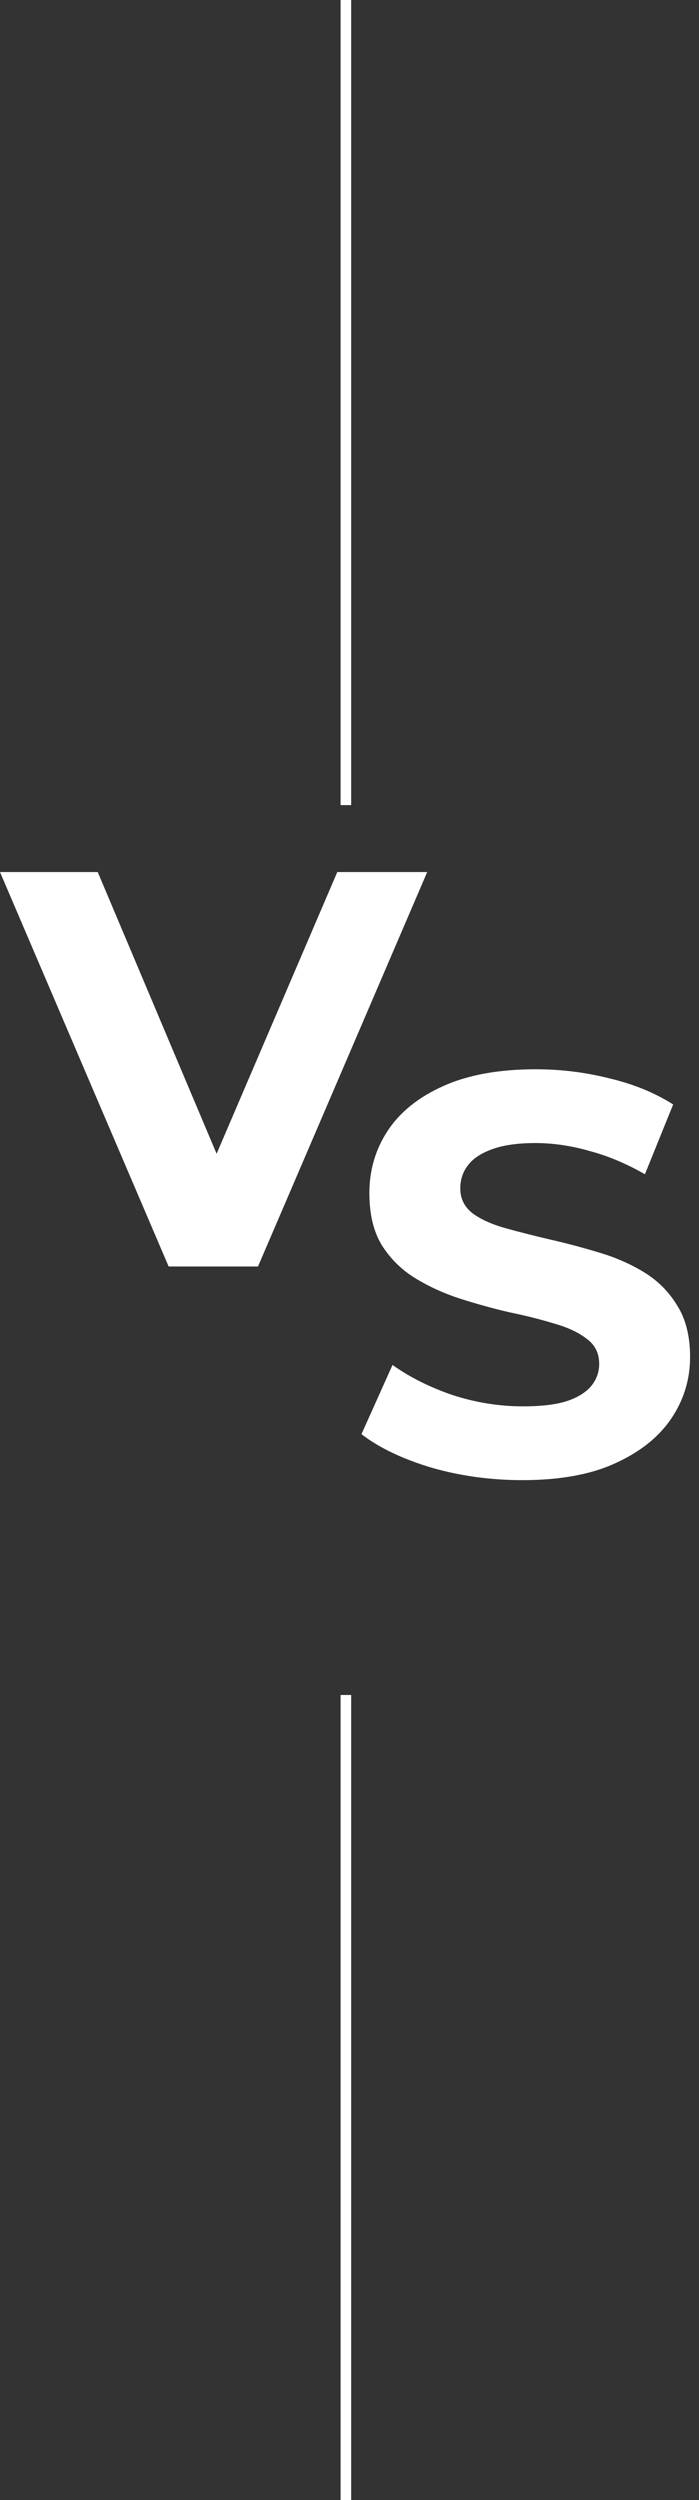
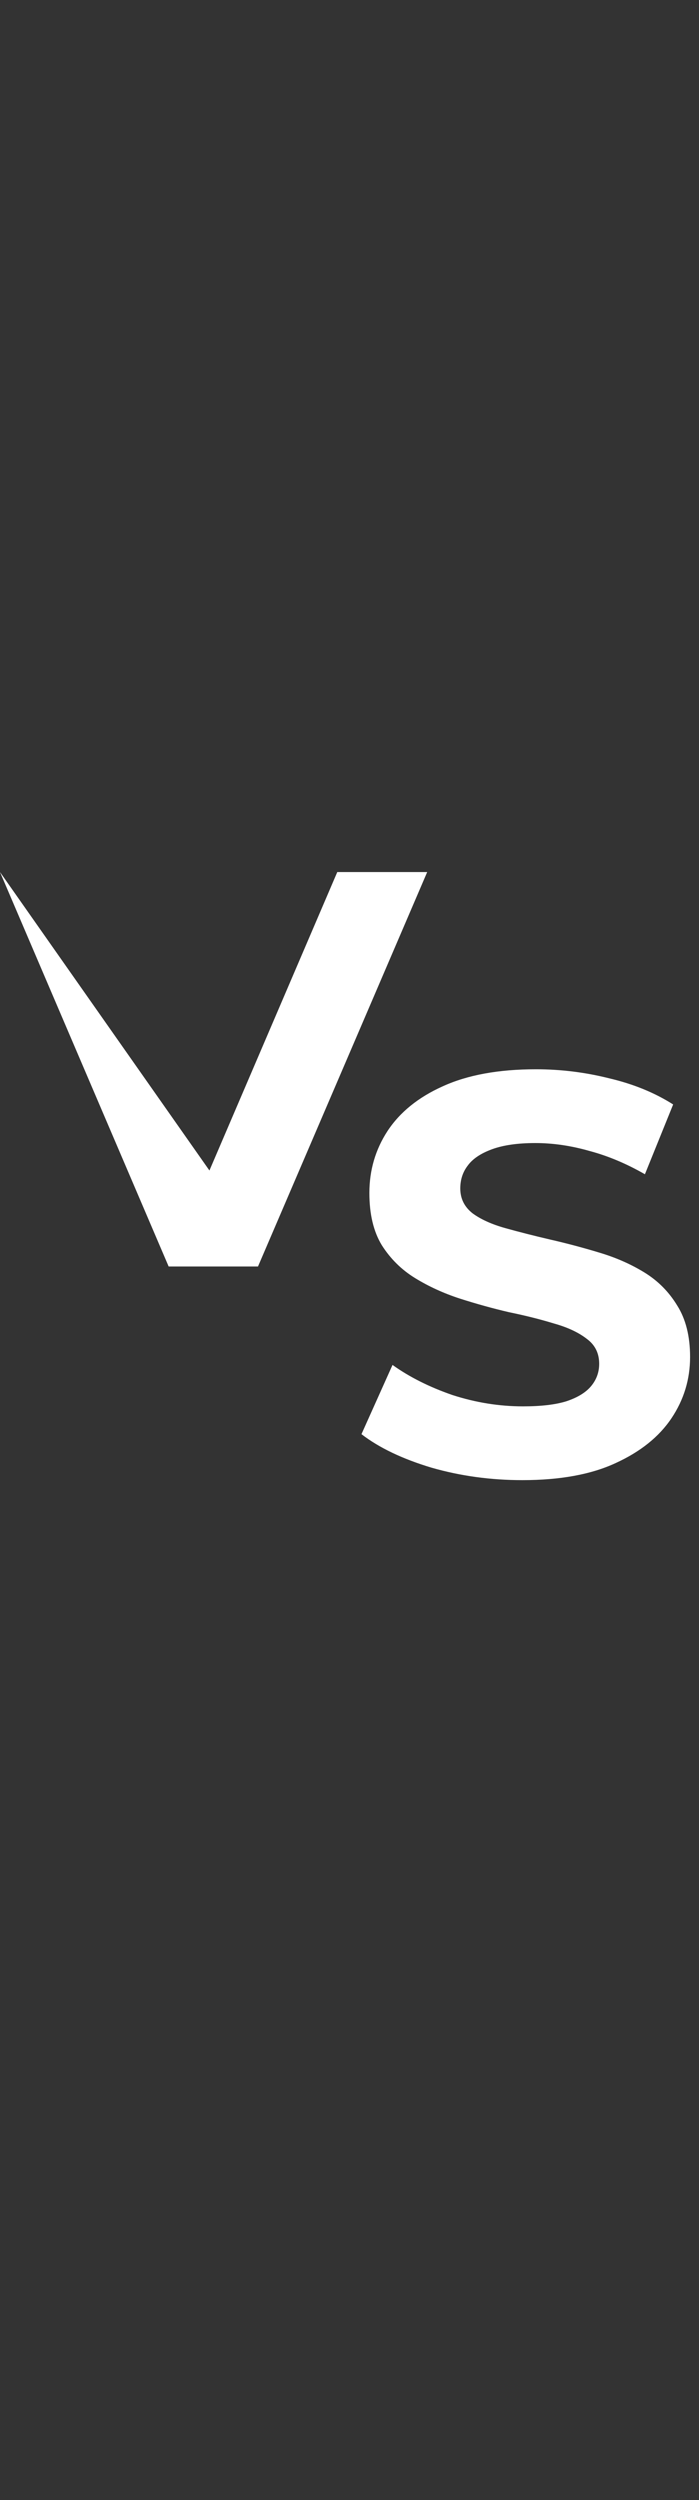
<svg xmlns="http://www.w3.org/2000/svg" width="66" height="236" viewBox="0 0 66 236" fill="none">
  <rect x="0" y="0" width="66" height="236" fill="#333333" stroke="none" />
-   <path d="M15.924 119.551L0 82.318H9.227L23.147 115.296H17.716L31.847 82.318H40.336L24.36 119.551H15.924Z" fill="white" />
+   <path d="M15.924 119.551L0 82.318L23.147 115.296H17.716L31.847 82.318H40.336L24.36 119.551H15.924Z" fill="white" />
  <path d="M49.324 139.719C46.339 139.719 43.478 139.327 40.741 138.541C38.004 137.719 35.801 136.666 34.13 135.38L37.062 128.845C38.662 129.988 40.546 130.934 42.714 131.684C44.917 132.398 47.139 132.755 49.378 132.755C51.084 132.755 52.452 132.595 53.483 132.273C54.549 131.916 55.331 131.434 55.828 130.827C56.326 130.22 56.575 129.523 56.575 128.738C56.575 127.738 56.184 126.952 55.402 126.38C54.62 125.773 53.589 125.291 52.31 124.934C51.03 124.541 49.609 124.184 48.045 123.863C46.517 123.506 44.971 123.077 43.407 122.577C41.878 122.077 40.474 121.434 39.195 120.648C37.916 119.863 36.867 118.827 36.05 117.541C35.268 116.256 34.877 114.613 34.877 112.613C34.877 110.47 35.445 108.524 36.583 106.774C37.756 104.988 39.497 103.578 41.807 102.542C44.153 101.47 47.085 100.935 50.604 100.935C52.95 100.935 55.26 101.22 57.534 101.792C59.809 102.328 61.817 103.149 63.559 104.256L60.893 110.845C59.152 109.845 57.41 109.113 55.669 108.649C53.927 108.149 52.221 107.899 50.55 107.899C48.88 107.899 47.512 108.095 46.446 108.488C45.379 108.881 44.615 109.399 44.153 110.042C43.691 110.649 43.46 111.363 43.46 112.184C43.46 113.149 43.851 113.934 44.633 114.542C45.415 115.113 46.446 115.577 47.725 115.934C49.005 116.291 50.408 116.649 51.937 117.006C53.501 117.363 55.047 117.774 56.575 118.238C58.139 118.702 59.56 119.327 60.84 120.113C62.119 120.898 63.15 121.934 63.932 123.22C64.749 124.506 65.158 126.13 65.158 128.095C65.158 130.202 64.572 132.13 63.399 133.88C62.226 135.63 60.467 137.041 58.121 138.112C55.811 139.184 52.879 139.719 49.324 139.719Z" fill="white" />
-   <line x1="32.658" x2="32.658" y2="76" stroke="white" />
-   <line x1="32.658" y1="160" x2="32.658" y2="236" stroke="white" />
</svg>